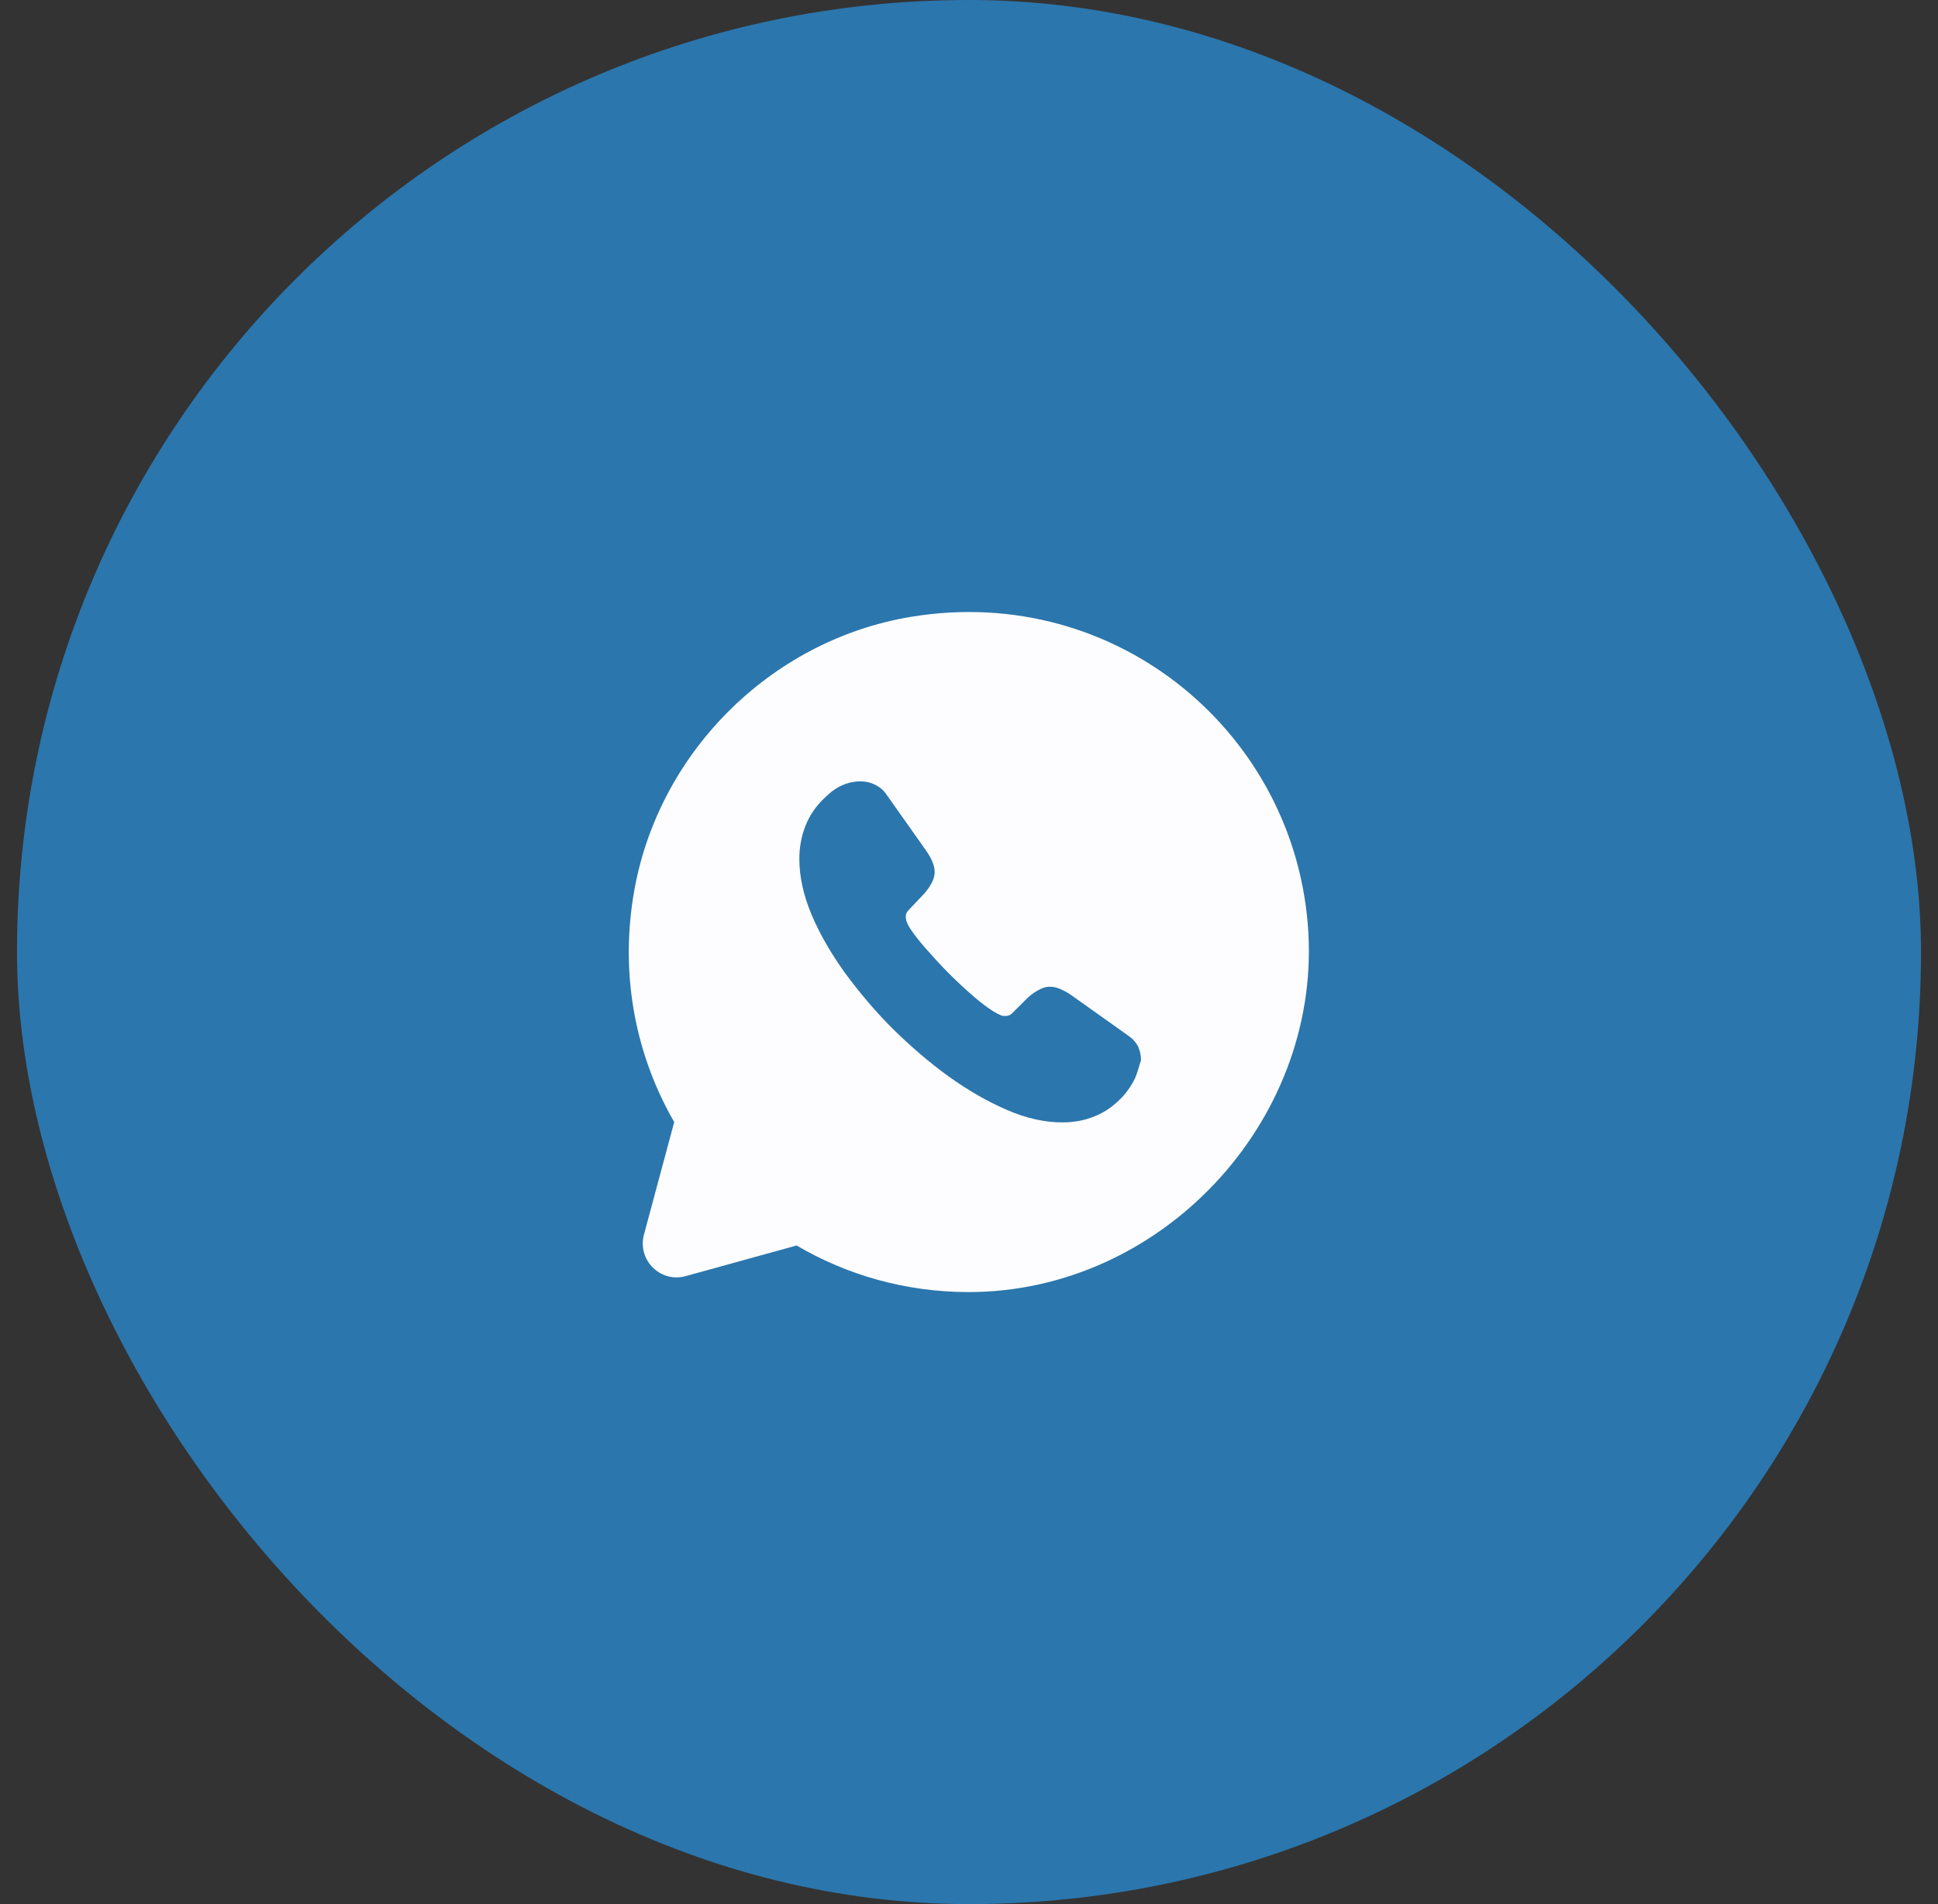
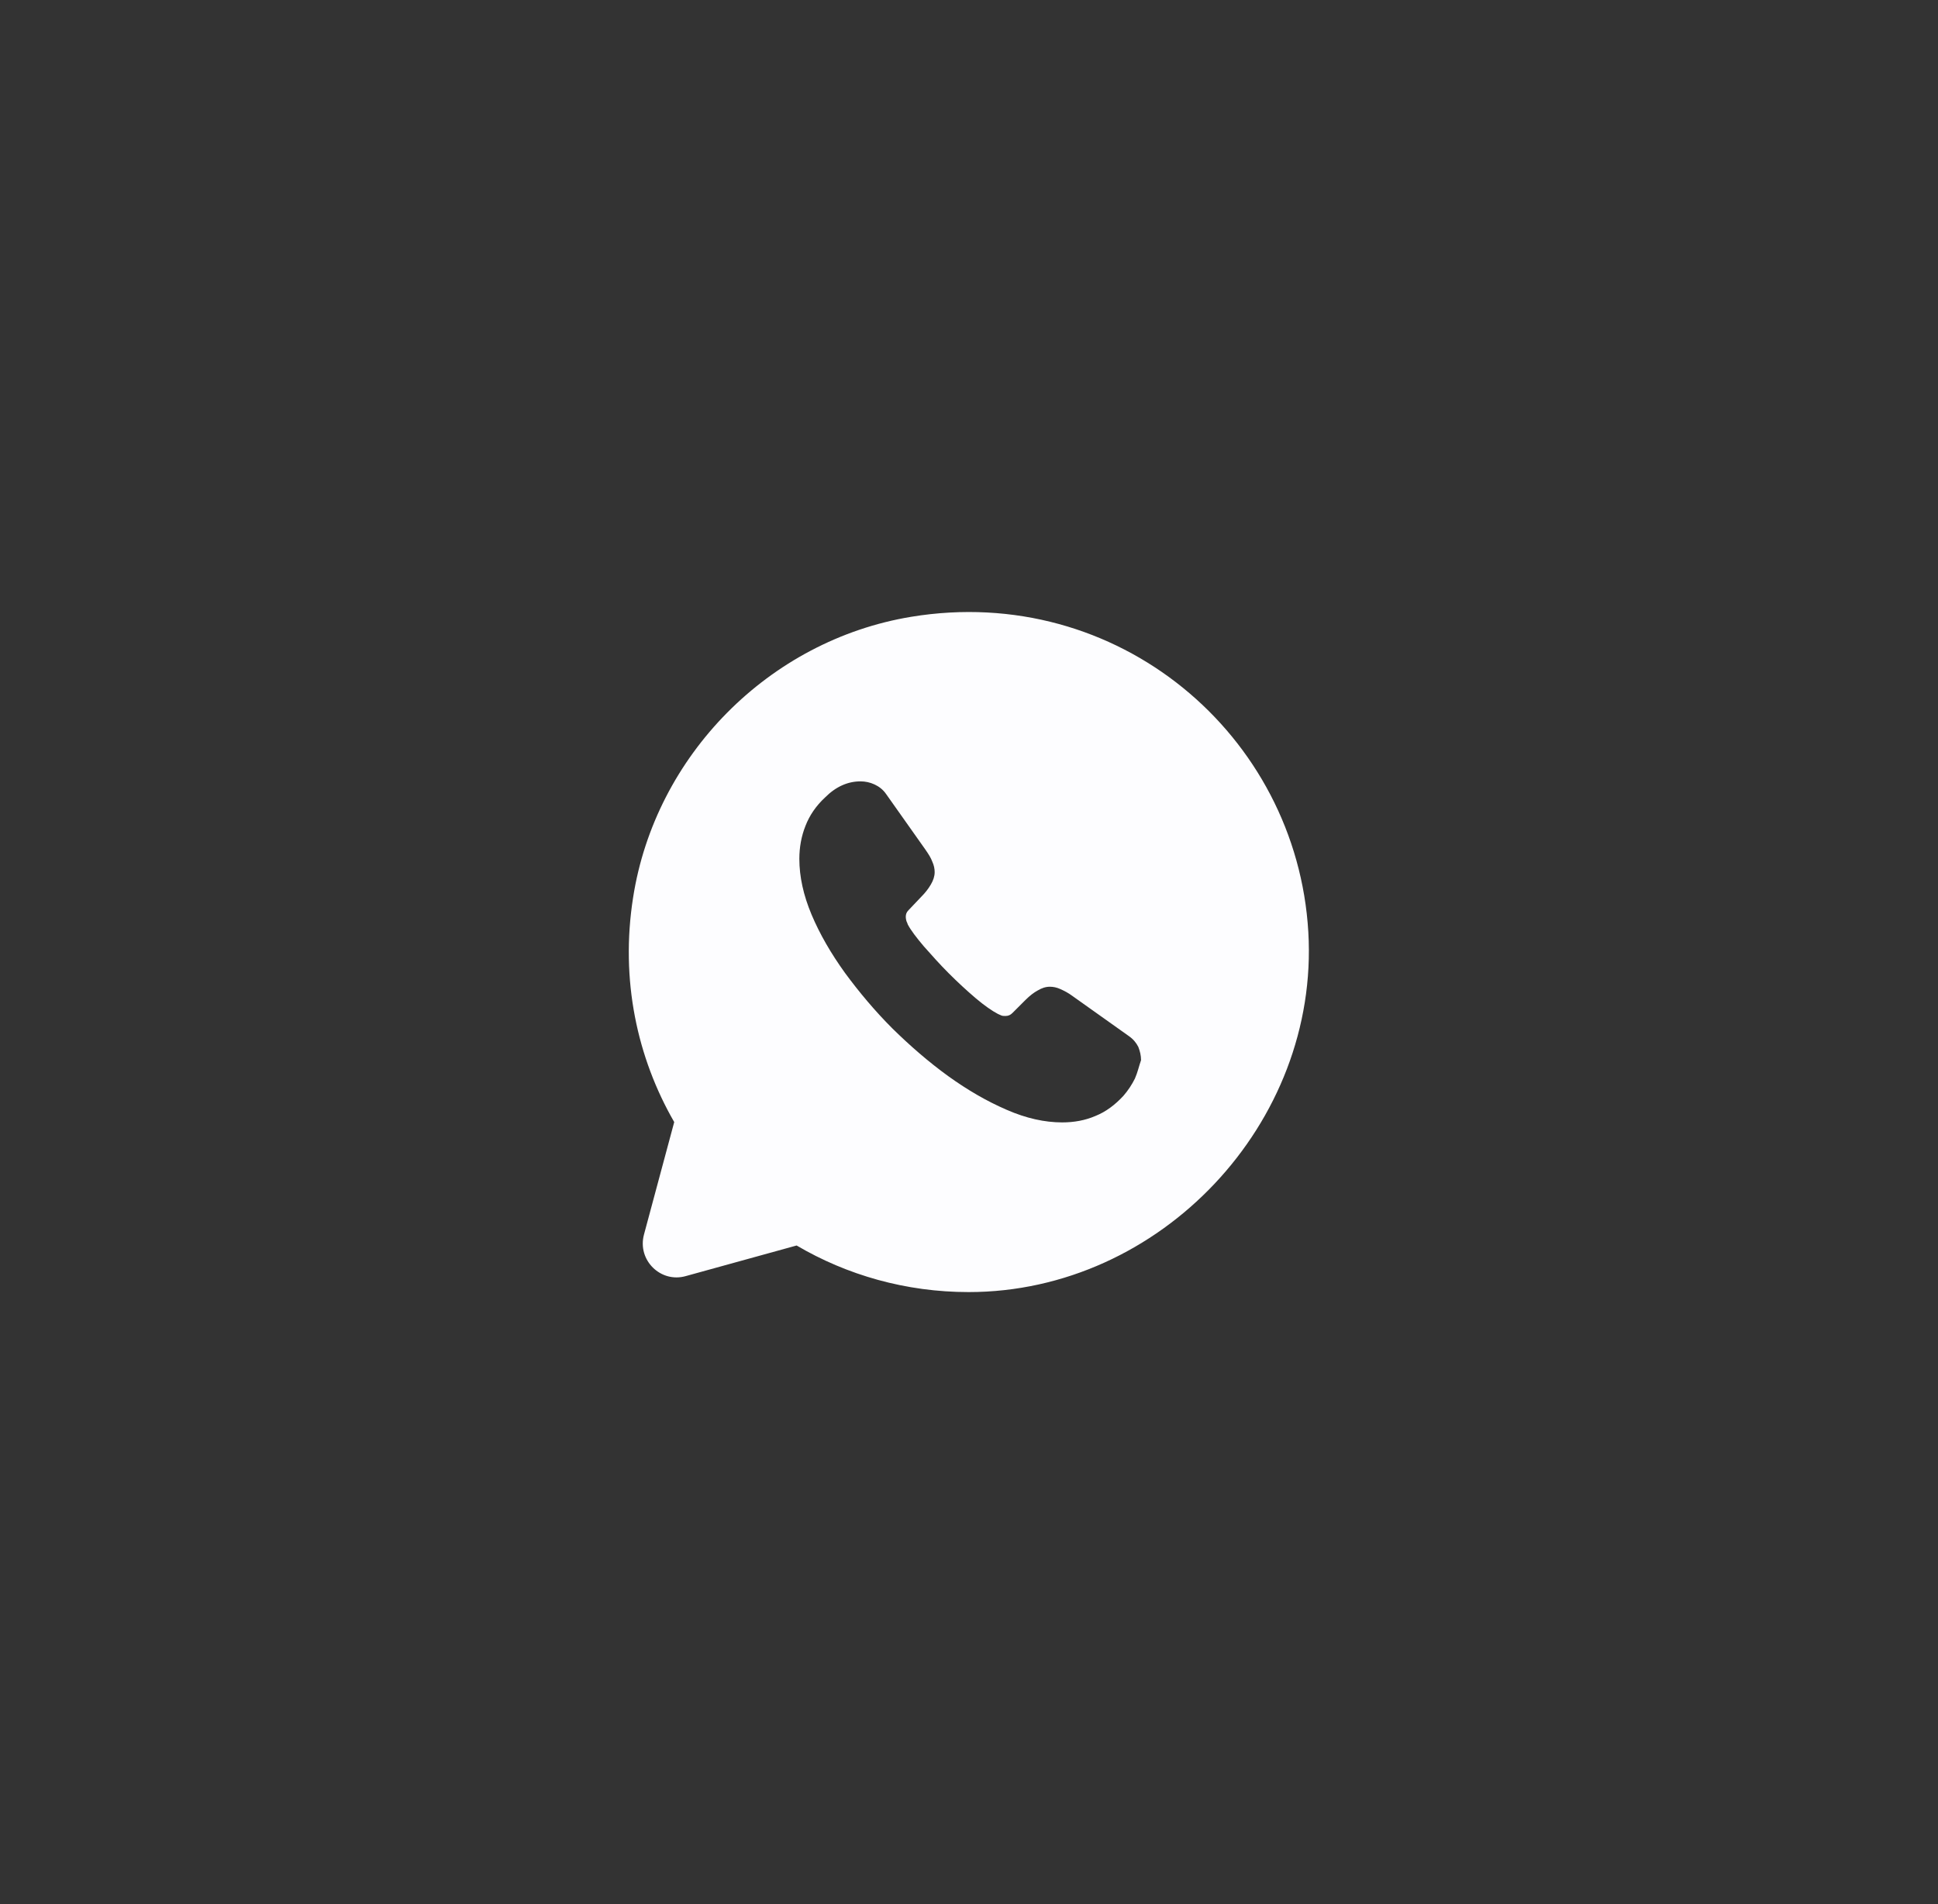
<svg xmlns="http://www.w3.org/2000/svg" width="57" height="56" viewBox="0 0 57 56" fill="none">
  <rect x="0" y="0" width="57" height="56" fill="#333333" stroke="none" />
-   <rect x="0.5" width="56" height="56" rx="28" fill="#2B76AD" />
  <path d="M38.48 27.41C38.14 21.61 32.87 17.14 26.8 18.14C22.62 18.83 19.27 22.22 18.62 26.4C18.24 28.82 18.74 31.11 19.83 33L18.94 36.31C18.74 37.06 19.43 37.74 20.17 37.53L23.43 36.63C24.91 37.5 26.64 38 28.49 38C34.13 38 38.81 33.03 38.48 27.41ZM33.38 31.72C33.29 31.9 33.18 32.07 33.04 32.23C32.79 32.5 32.52 32.7 32.22 32.82C31.92 32.95 31.59 33.01 31.24 33.01C30.73 33.01 30.18 32.89 29.61 32.64C29.03 32.39 28.46 32.06 27.89 31.65C27.31 31.23 26.77 30.76 26.25 30.25C25.73 29.73 25.27 29.18 24.85 28.61C24.44 28.04 24.11 27.47 23.87 26.9C23.63 26.33 23.51 25.78 23.51 25.26C23.51 24.92 23.57 24.59 23.69 24.29C23.81 23.98 24 23.7 24.27 23.45C24.59 23.13 24.94 22.98 25.31 22.98C25.45 22.98 25.59 23.01 25.72 23.07C25.85 23.13 25.97 23.22 26.06 23.35L27.22 24.99C27.31 25.12 27.38 25.23 27.42 25.34C27.47 25.45 27.49 25.55 27.49 25.65C27.49 25.77 27.45 25.89 27.38 26.01C27.31 26.13 27.22 26.25 27.1 26.37L26.72 26.77C26.66 26.83 26.64 26.89 26.64 26.97C26.64 27.01 26.65 27.05 26.66 27.09C26.68 27.13 26.69 27.16 26.7 27.19C26.79 27.36 26.95 27.57 27.17 27.83C27.4 28.09 27.64 28.36 27.9 28.62C28.17 28.89 28.43 29.13 28.7 29.36C28.96 29.58 29.18 29.73 29.35 29.82C29.38 29.83 29.41 29.85 29.44 29.86C29.48 29.88 29.52 29.88 29.57 29.88C29.66 29.88 29.72 29.85 29.78 29.79L30.16 29.41C30.29 29.28 30.41 29.19 30.52 29.13C30.64 29.06 30.75 29.02 30.88 29.02C30.98 29.02 31.08 29.04 31.19 29.09C31.3 29.14 31.42 29.2 31.54 29.29L33.2 30.47C33.33 30.56 33.42 30.67 33.48 30.79C33.53 30.92 33.56 31.04 33.56 31.18C33.5 31.35 33.46 31.54 33.38 31.72Z" fill="#FDFDFF" />
</svg>